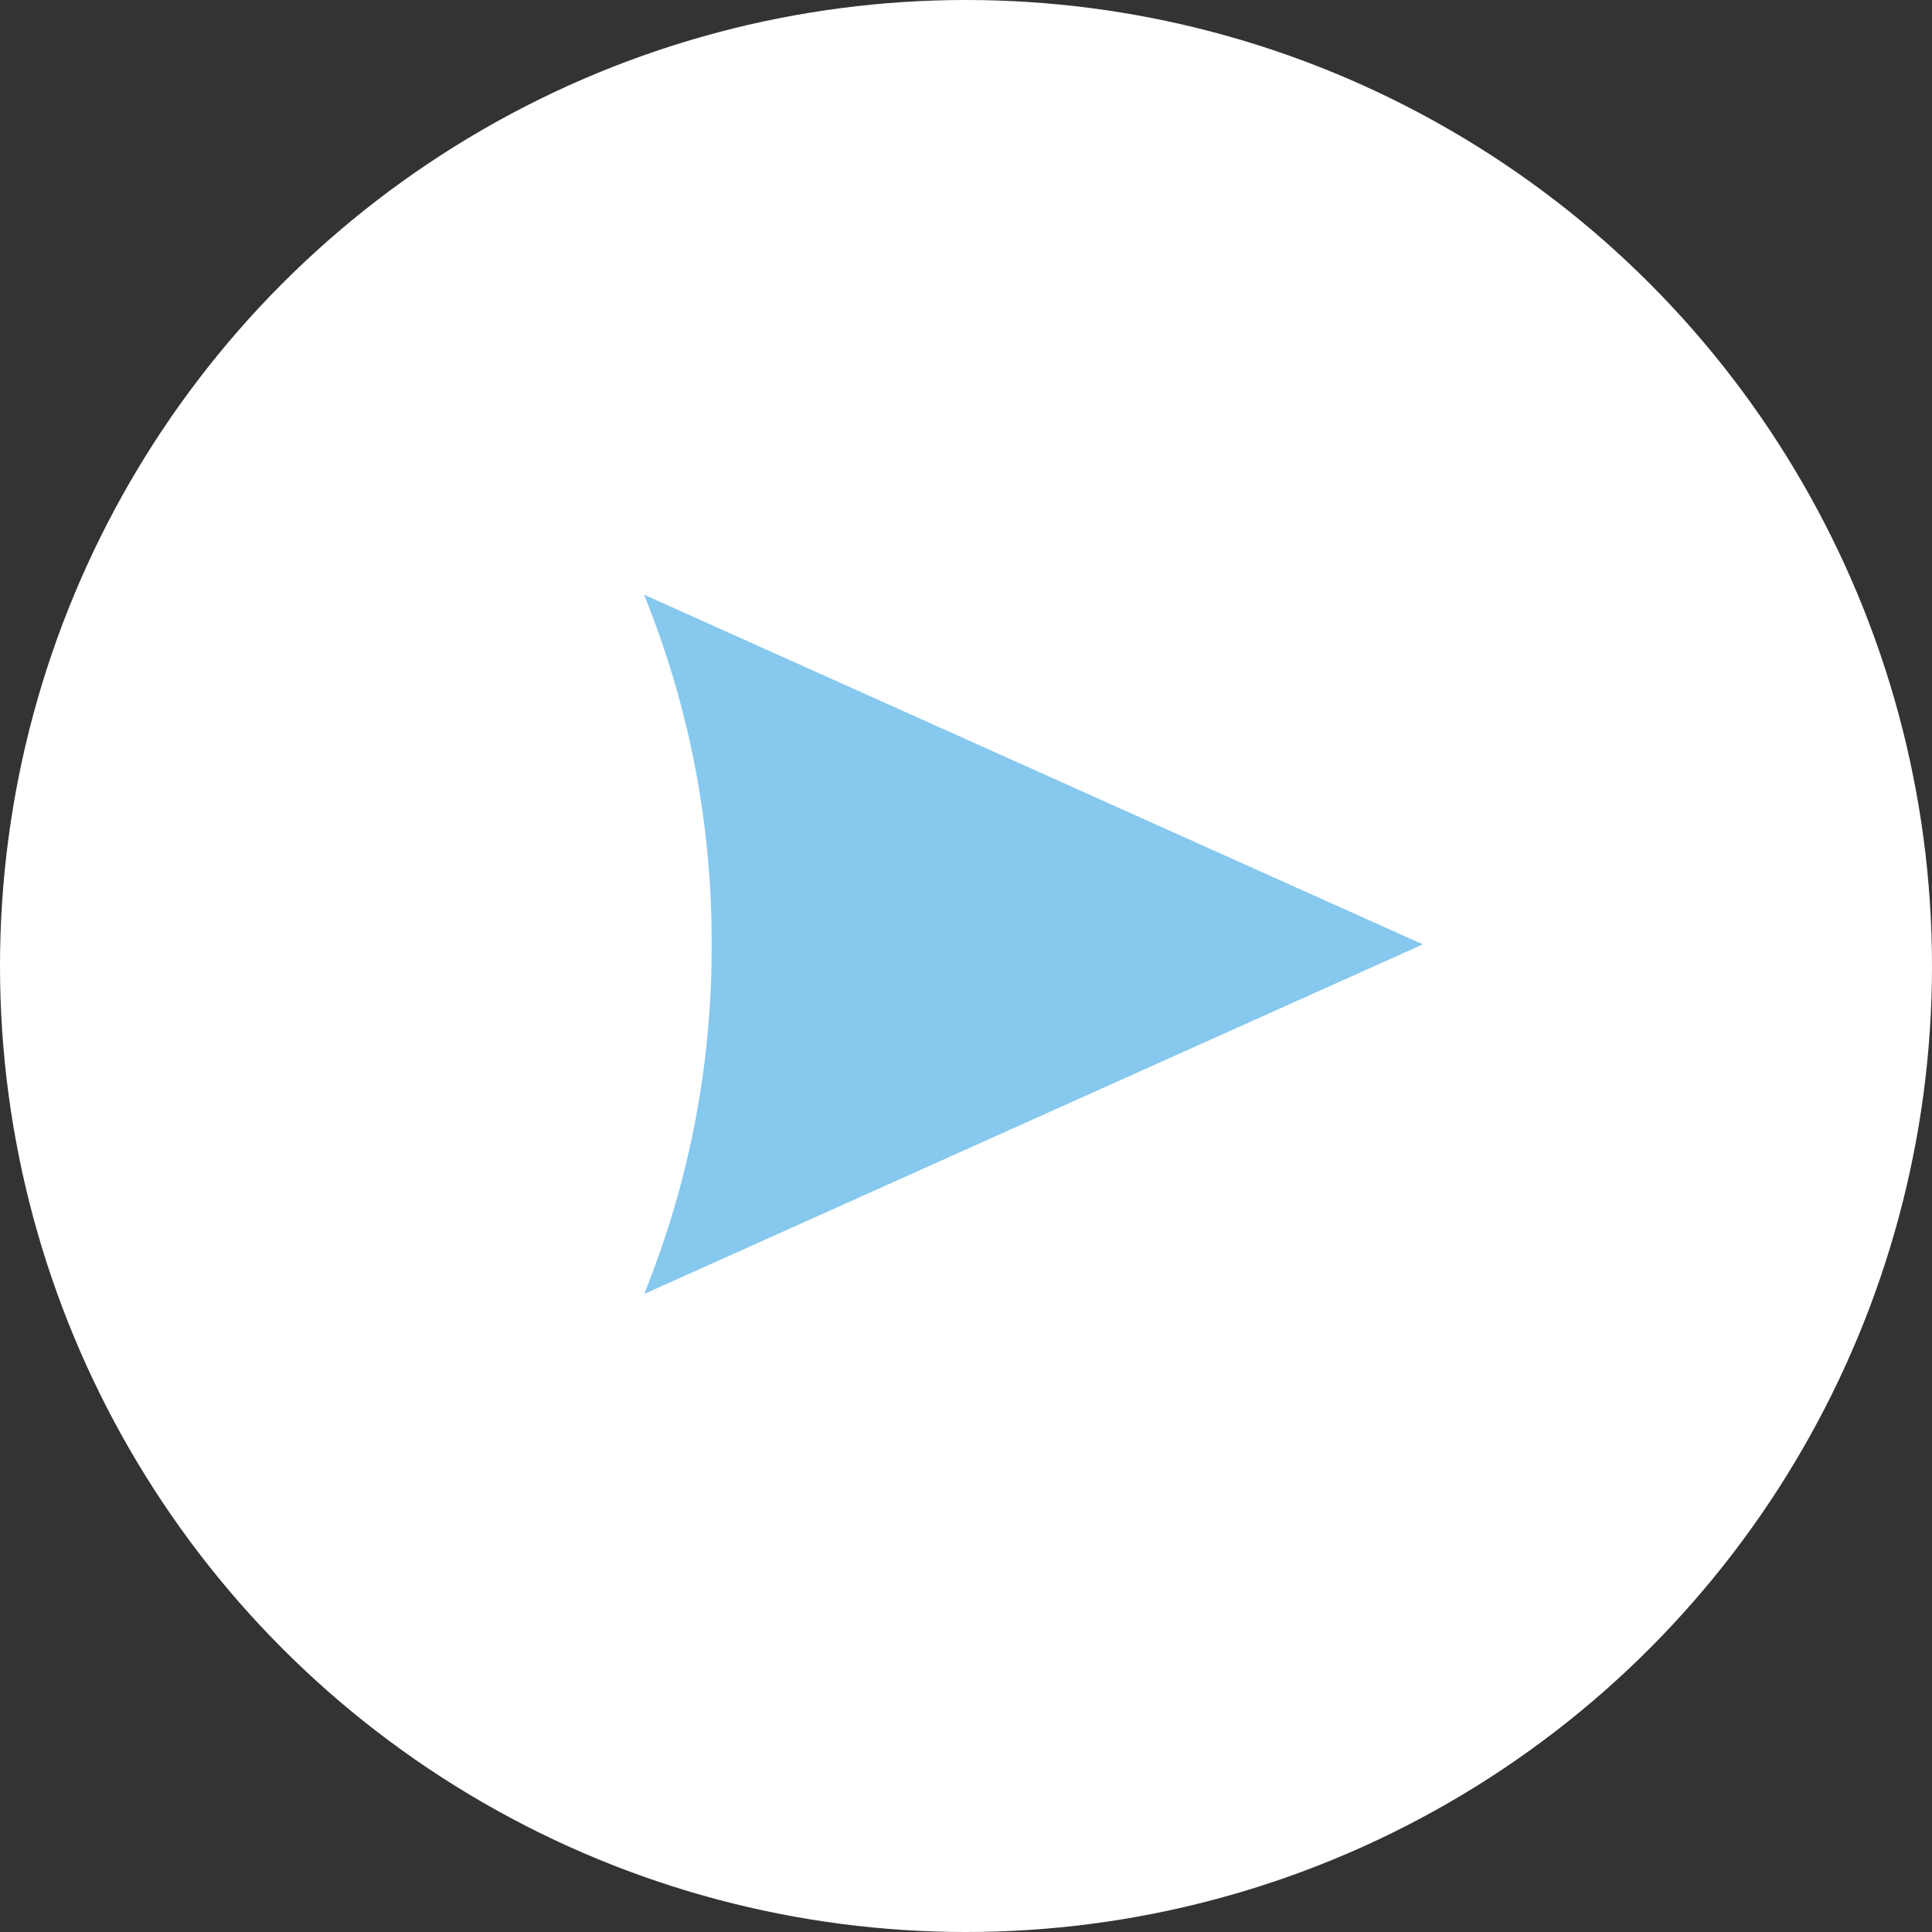
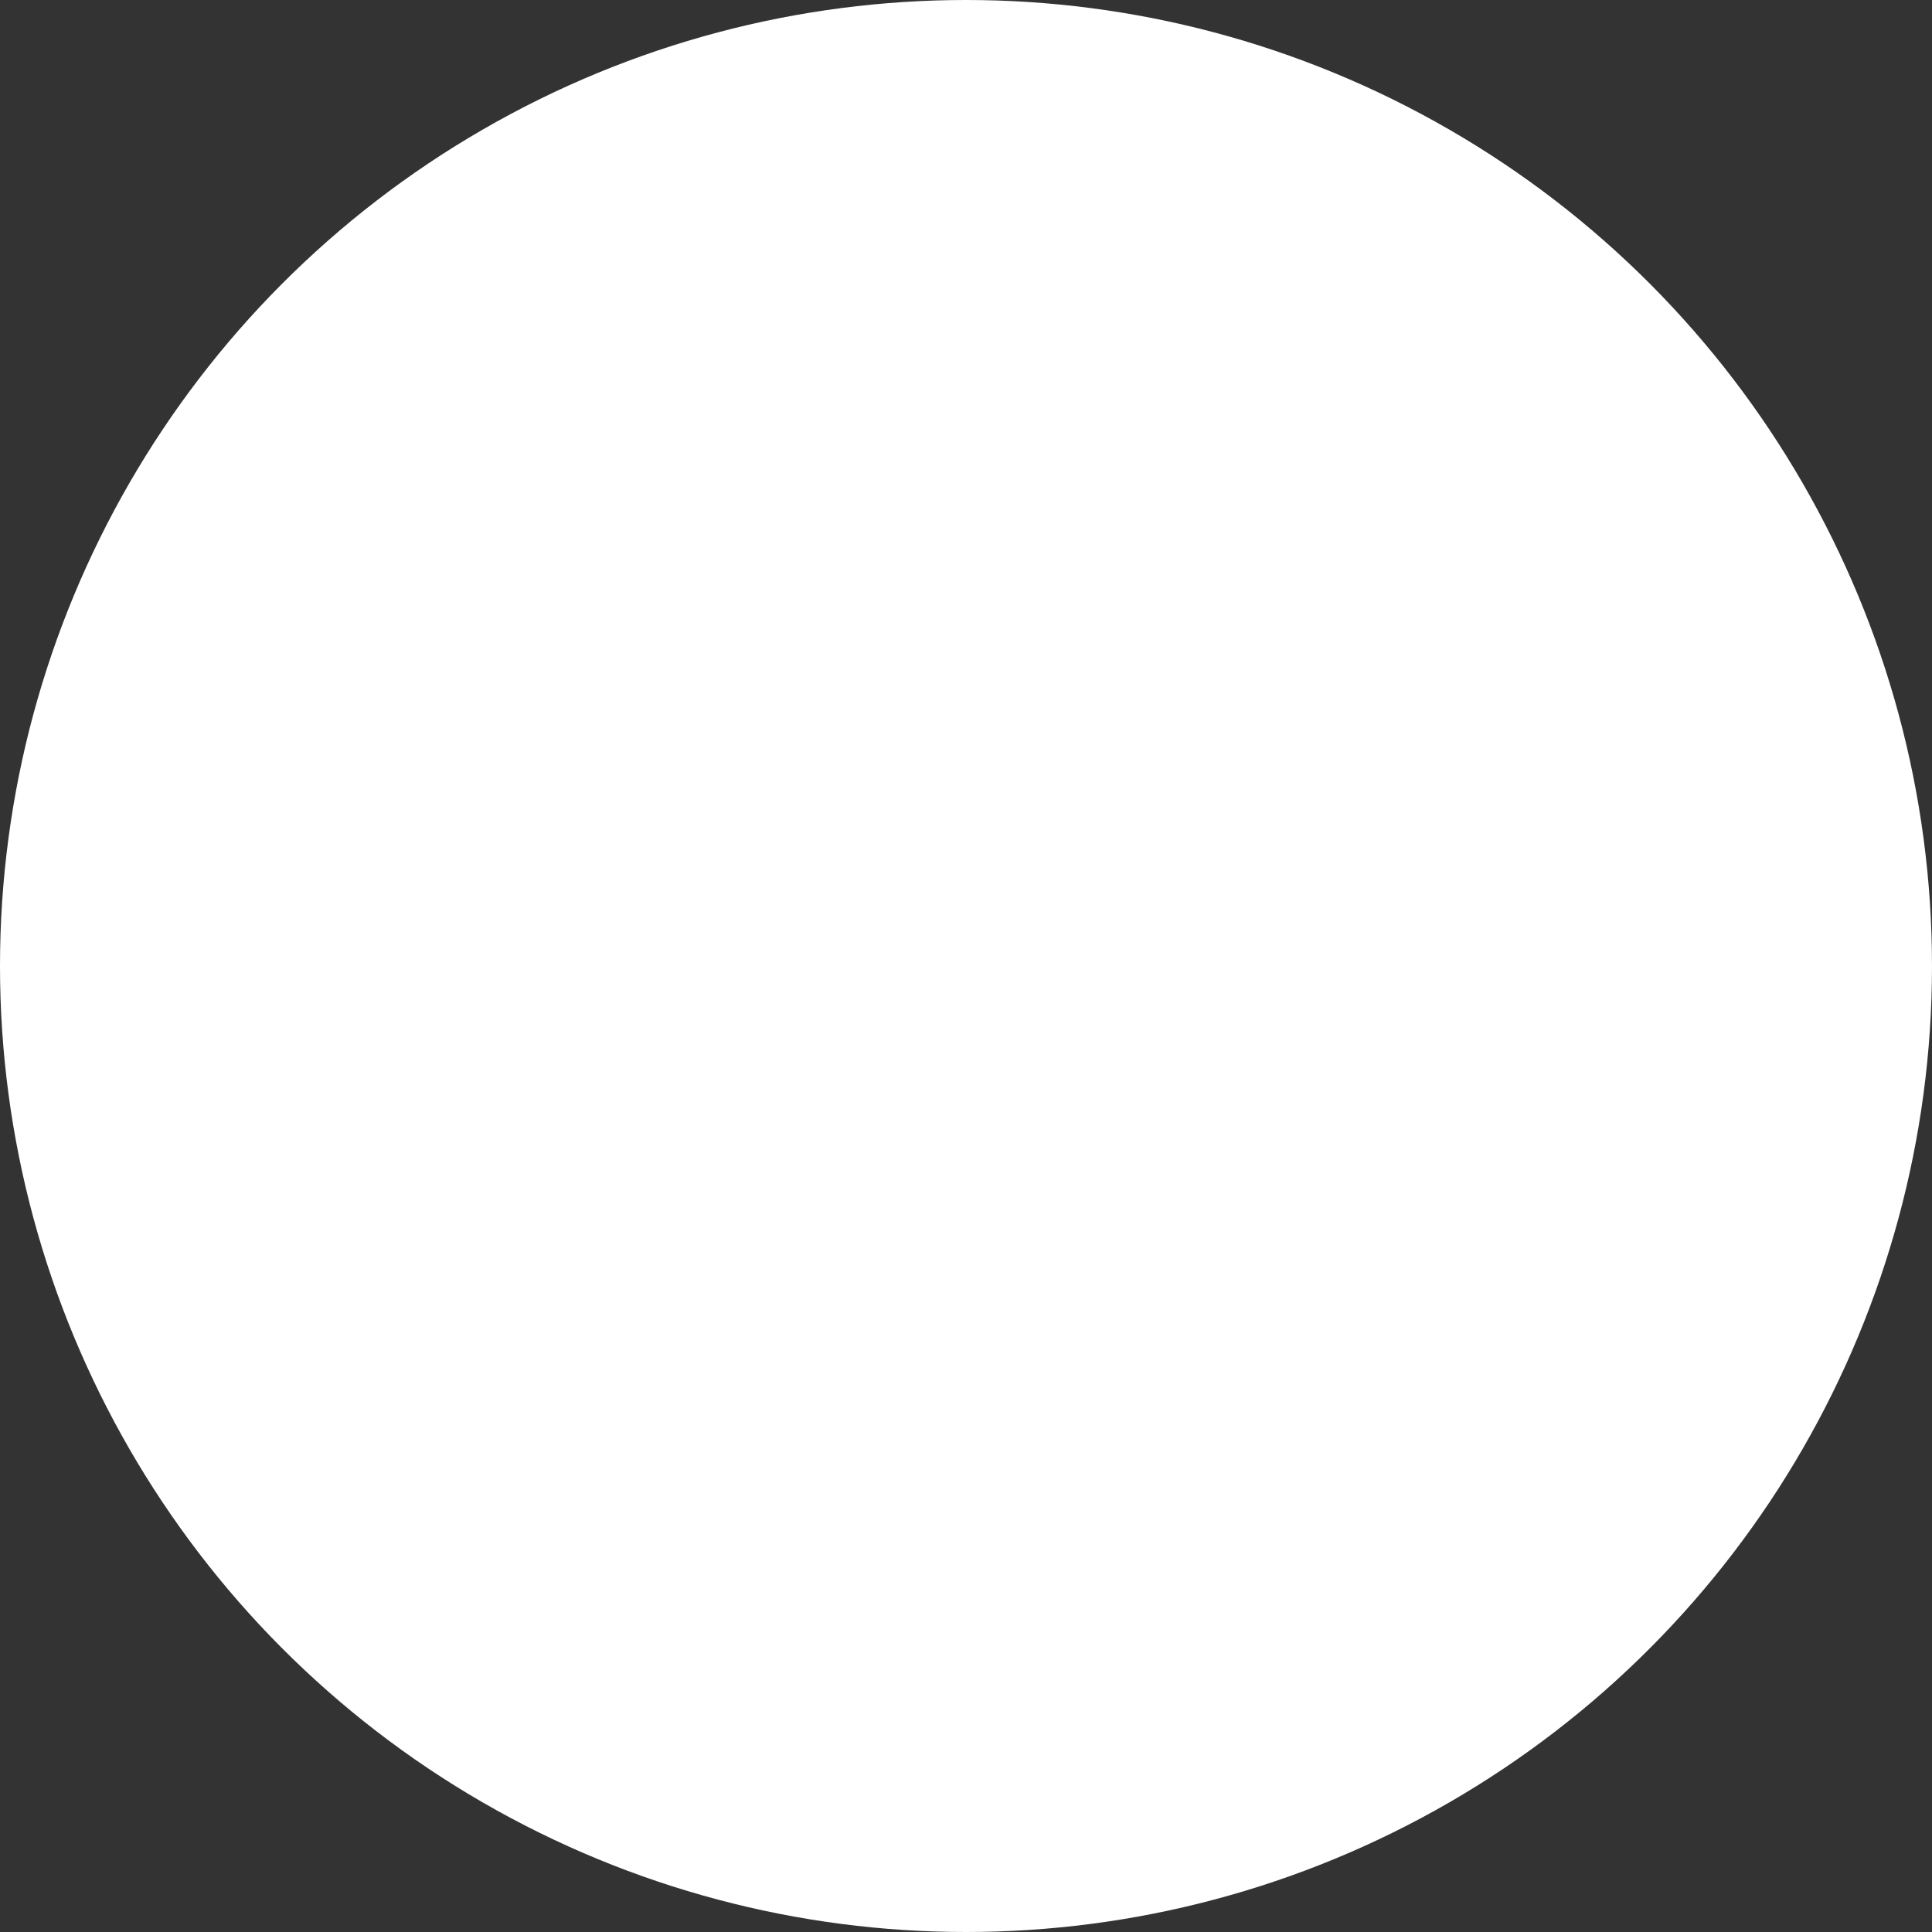
<svg xmlns="http://www.w3.org/2000/svg" width="15" height="15" viewBox="0 0 15 15">
  <rect x="0" y="0" width="15" height="15" fill="#333333" stroke="none" />
  <g id="グループ_93768" data-name="グループ 93768" transform="translate(0 -0.383)">
    <g id="グループ_93769" data-name="グループ 93769">
      <circle id="楕円形_3" data-name="楕円形 3" cx="7.5" cy="7.5" r="7.5" transform="translate(0 0.383)" fill="#fff" />
-       <path id="前面オブジェクトで型抜き_4" data-name="前面オブジェクトで型抜き 4" d="M0,5.432v0A7.141,7.141,0,0,0,.525,2.715,7.136,7.136,0,0,0,0,0L6.047,2.715,0,5.43Z" transform="translate(5 5)" fill="#86c8ee" />
    </g>
  </g>
</svg>